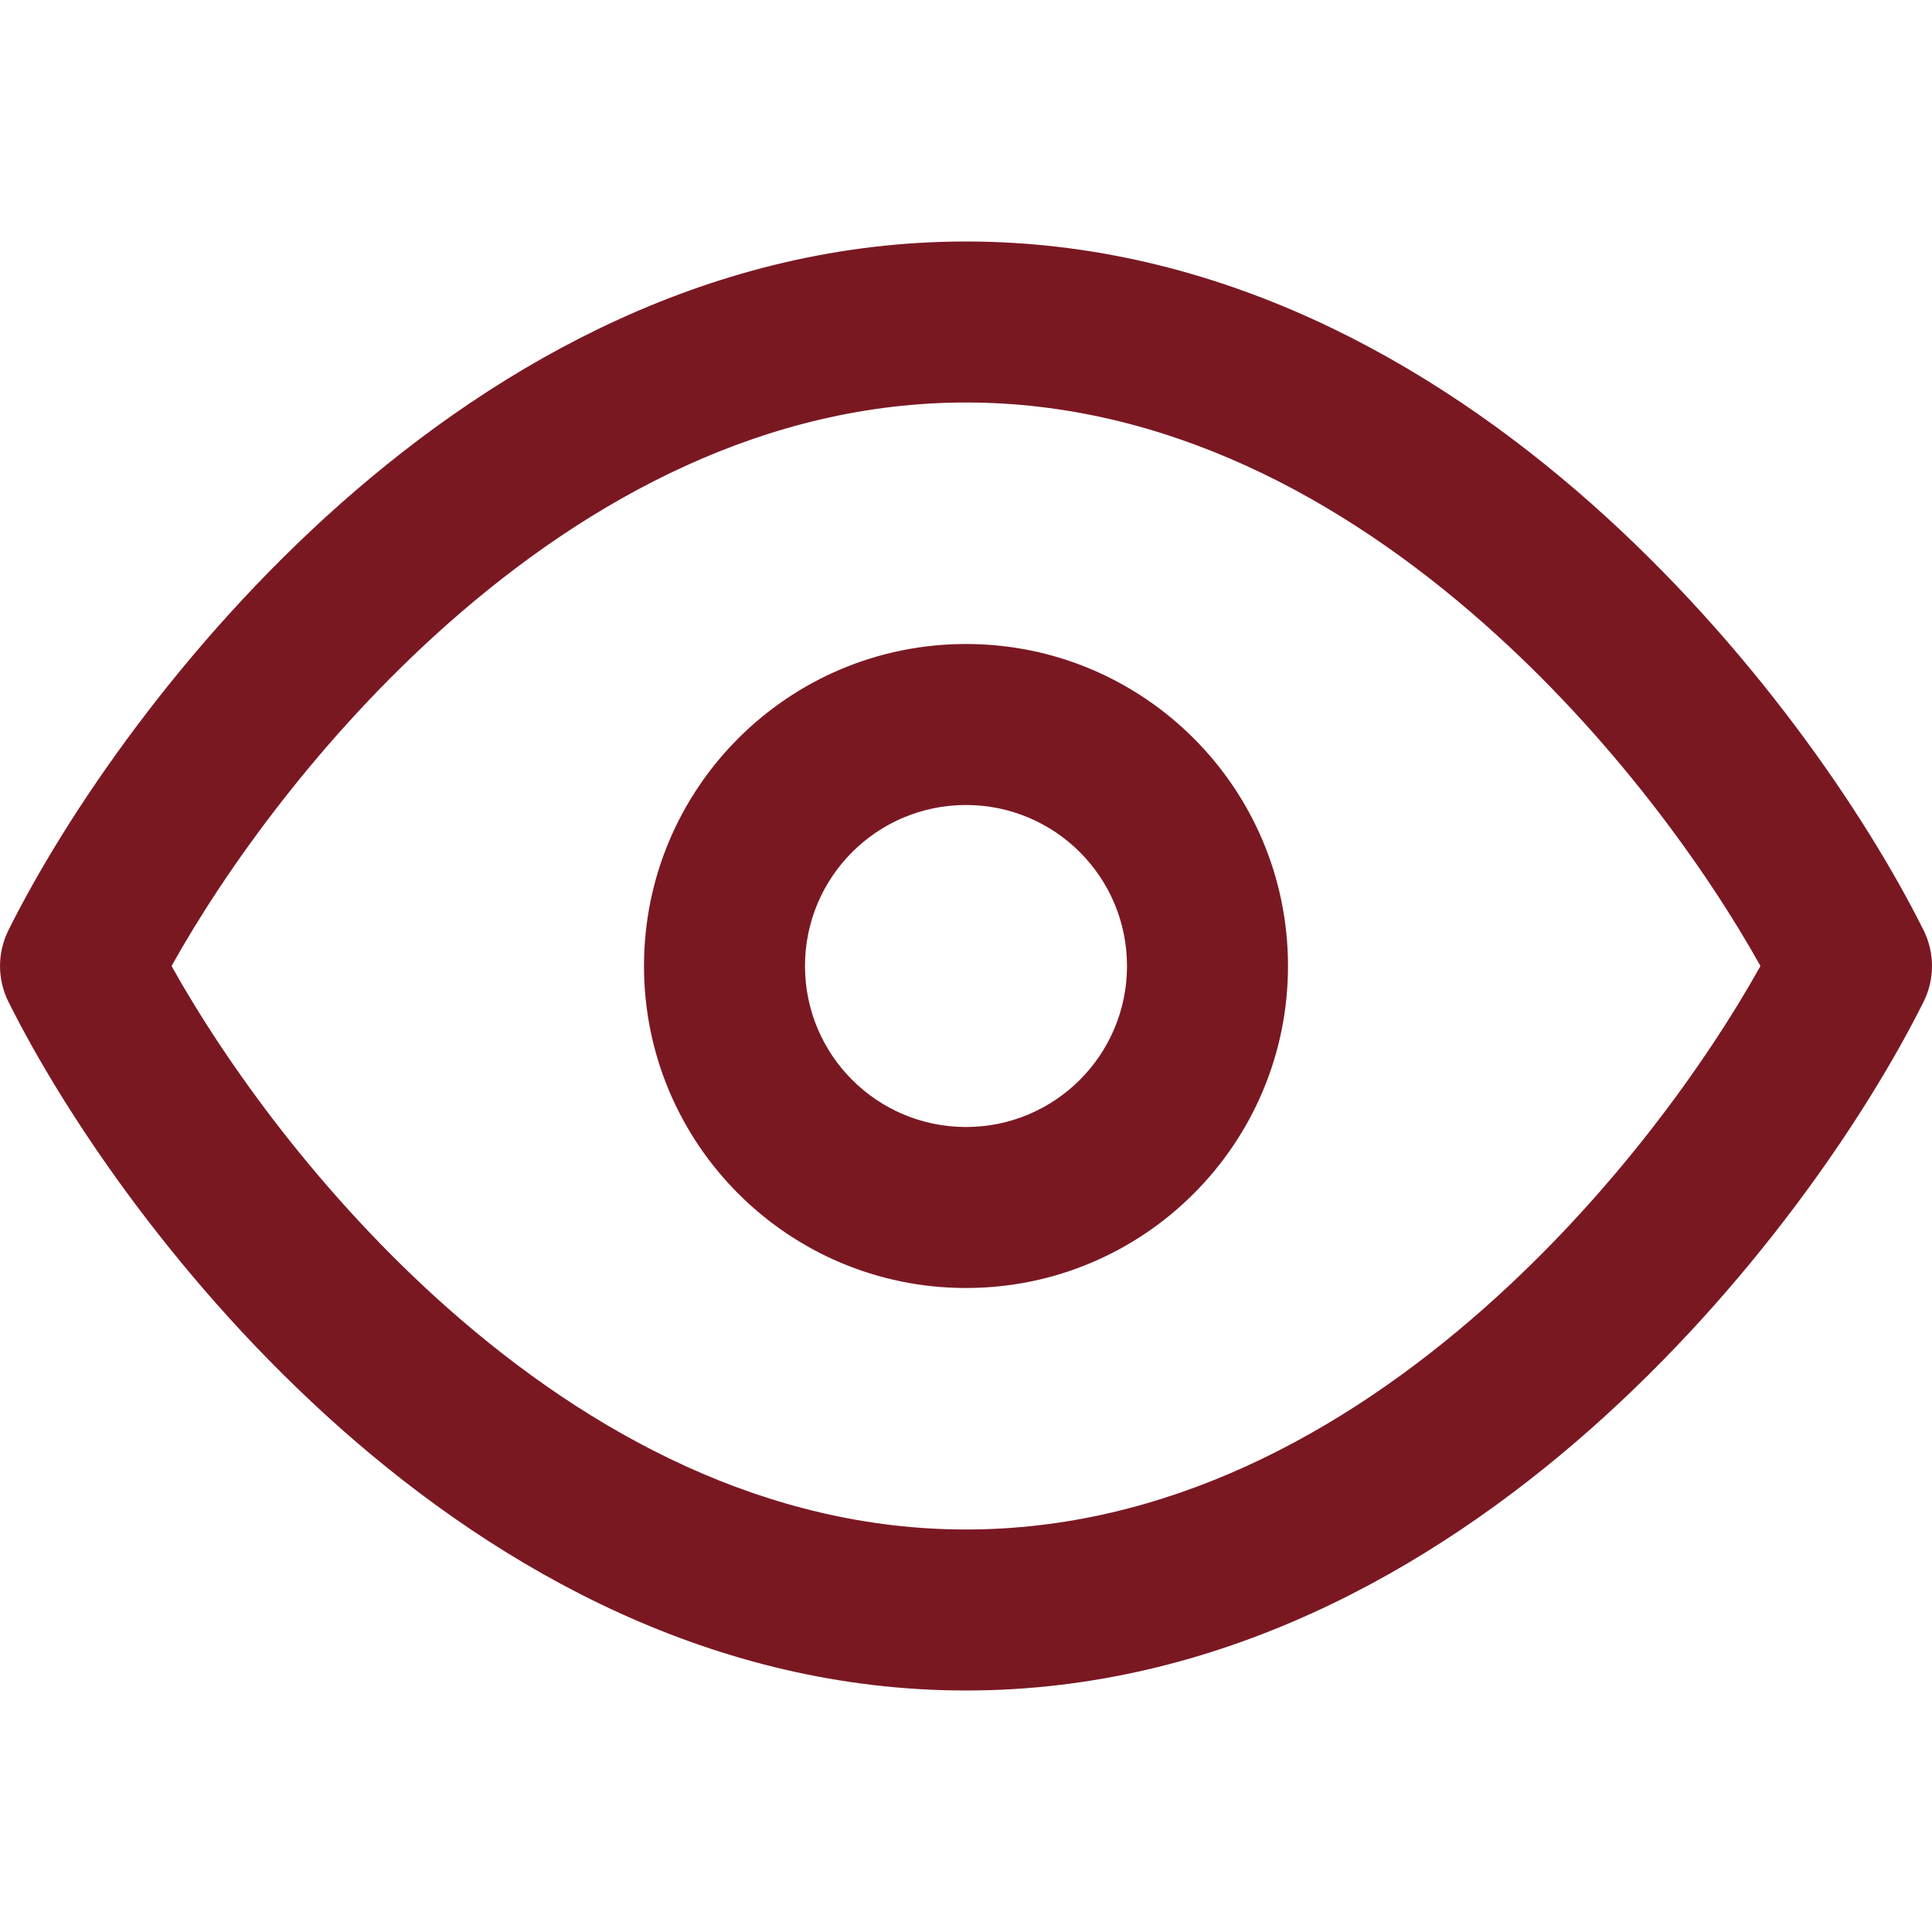
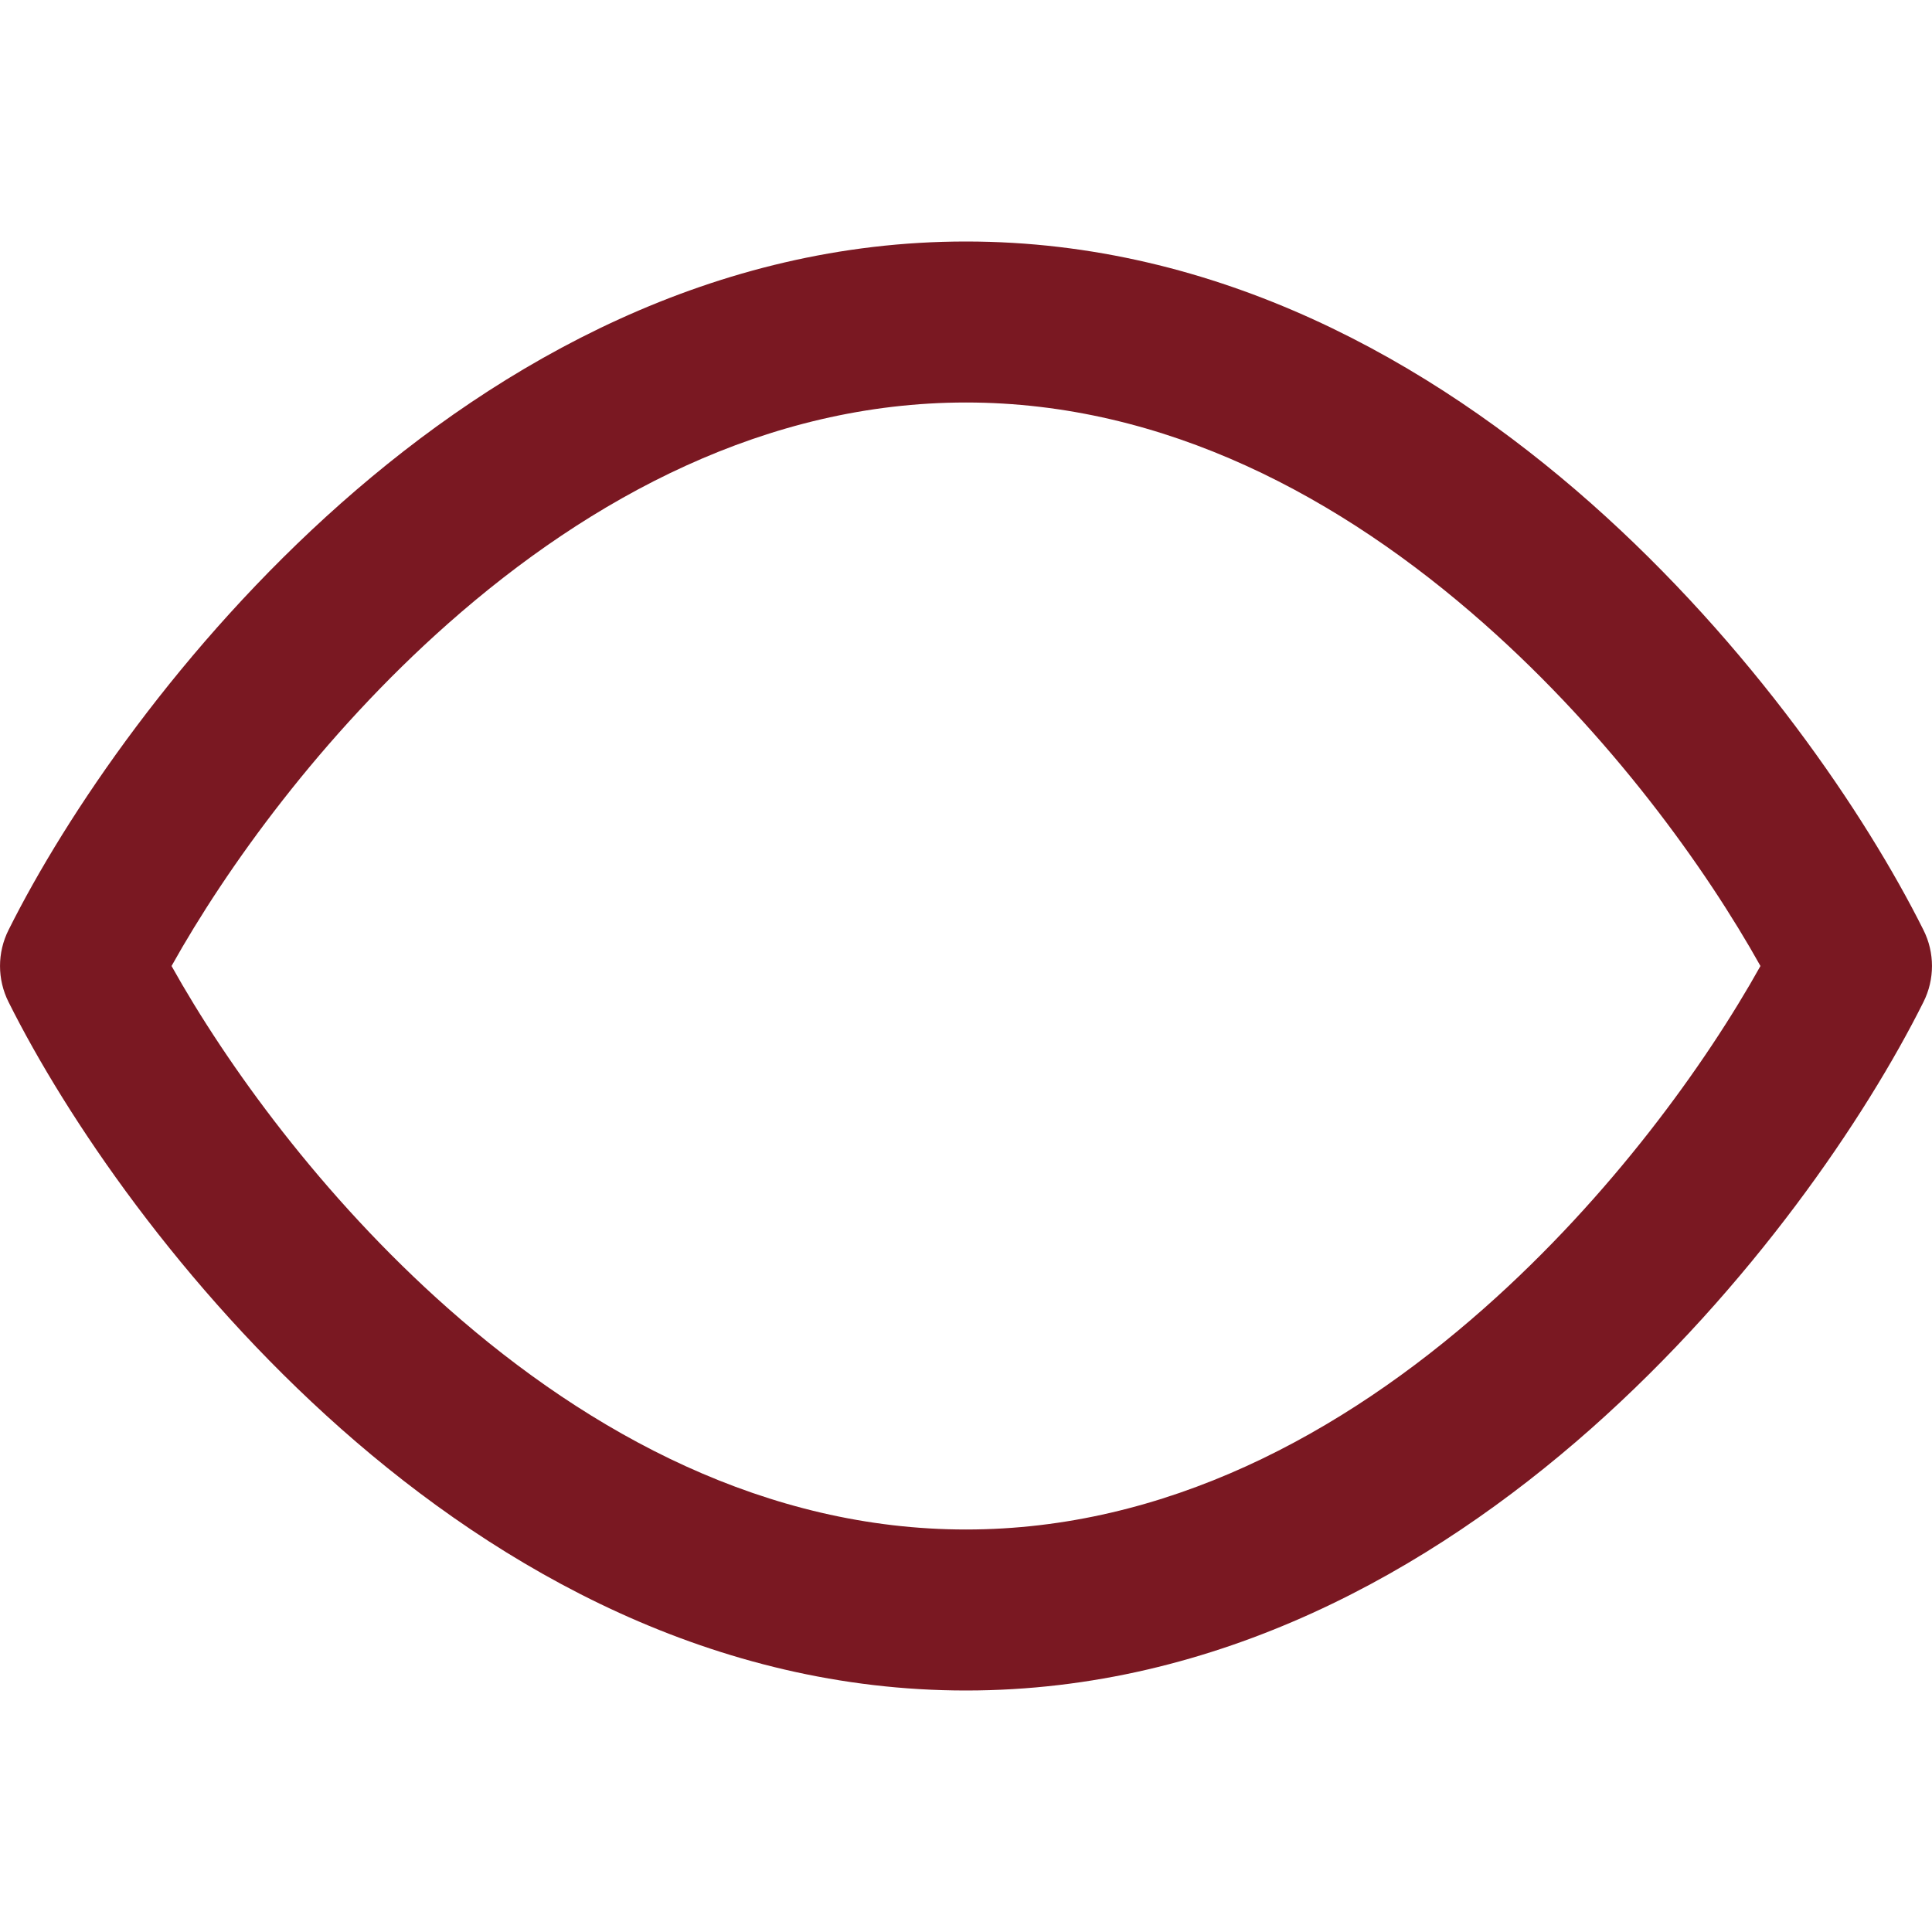
<svg xmlns="http://www.w3.org/2000/svg" width="24" height="24" viewBox="0 0 24 24" fill="none">
  <g id="estado=visible">
    <g id="Vector">
-       <path fill-rule="evenodd" clip-rule="evenodd" d="M12 10C10.895 10 10 10.895 10 12C10 13.105 10.895 14 12 14C13.105 14 14 13.105 14 12C14 10.895 13.105 10 12 10ZM8 12C8 9.791 9.791 8 12 8C14.209 8 16 9.791 16 12C16 14.209 14.209 16 12 16C9.791 16 8 14.209 8 12Z" fill="#7A1822" />
      <path fill-rule="evenodd" clip-rule="evenodd" d="M2.131 12C2.809 13.215 3.99 14.859 5.563 16.251C7.339 17.823 9.529 19 12 19C14.471 19 16.661 17.823 18.437 16.251C20.011 14.859 21.191 13.215 21.869 12C21.191 10.785 20.011 9.141 18.437 7.749C16.661 6.177 14.471 5 12 5C9.529 5 7.339 6.177 5.563 7.749C3.99 9.141 2.809 10.785 2.131 12ZM4.237 6.251C6.228 4.489 8.871 3 12 3C15.129 3 17.772 4.489 19.763 6.251C21.753 8.013 23.178 10.119 23.894 11.553C24.035 11.834 24.035 12.166 23.894 12.447C23.178 13.881 21.753 15.987 19.763 17.749C17.772 19.511 15.129 21 12 21C8.871 21 6.228 19.511 4.237 17.749C2.247 15.987 0.822 13.881 0.106 12.447C-0.035 12.166 -0.035 11.834 0.106 11.553C0.822 10.119 2.247 8.013 4.237 6.251Z" fill="#7A1822" />
    </g>
  </g>
</svg>